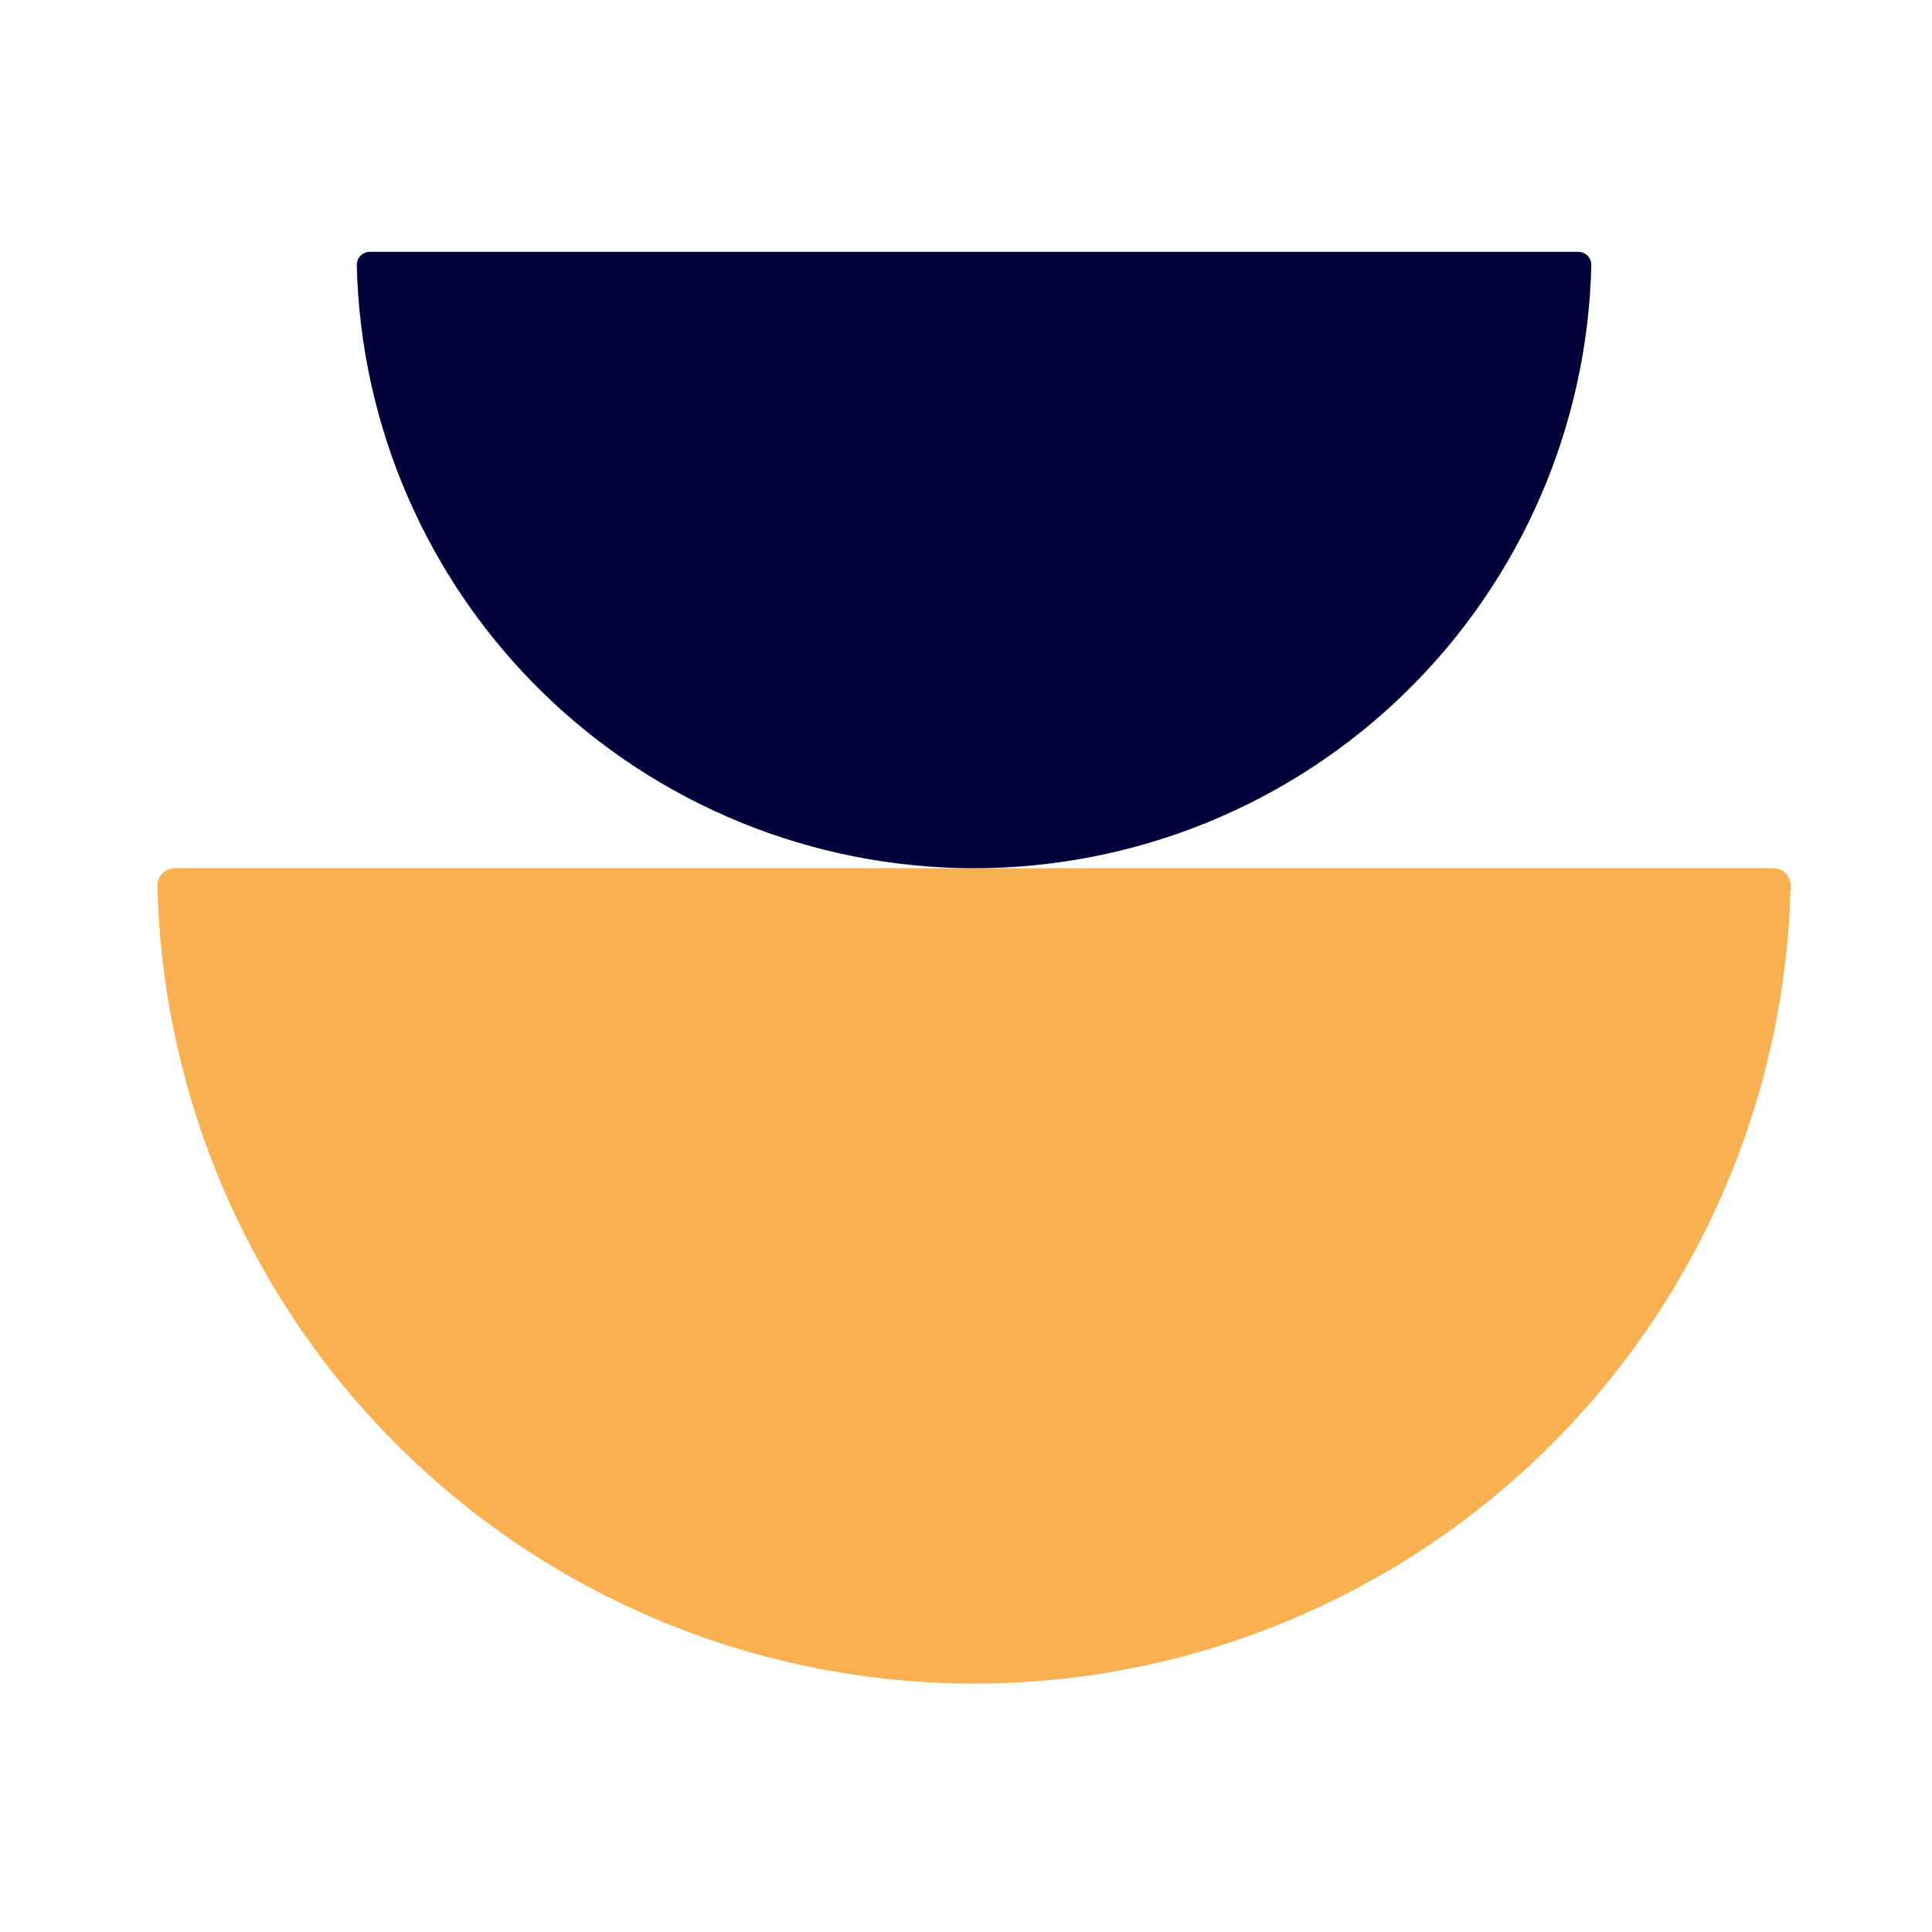
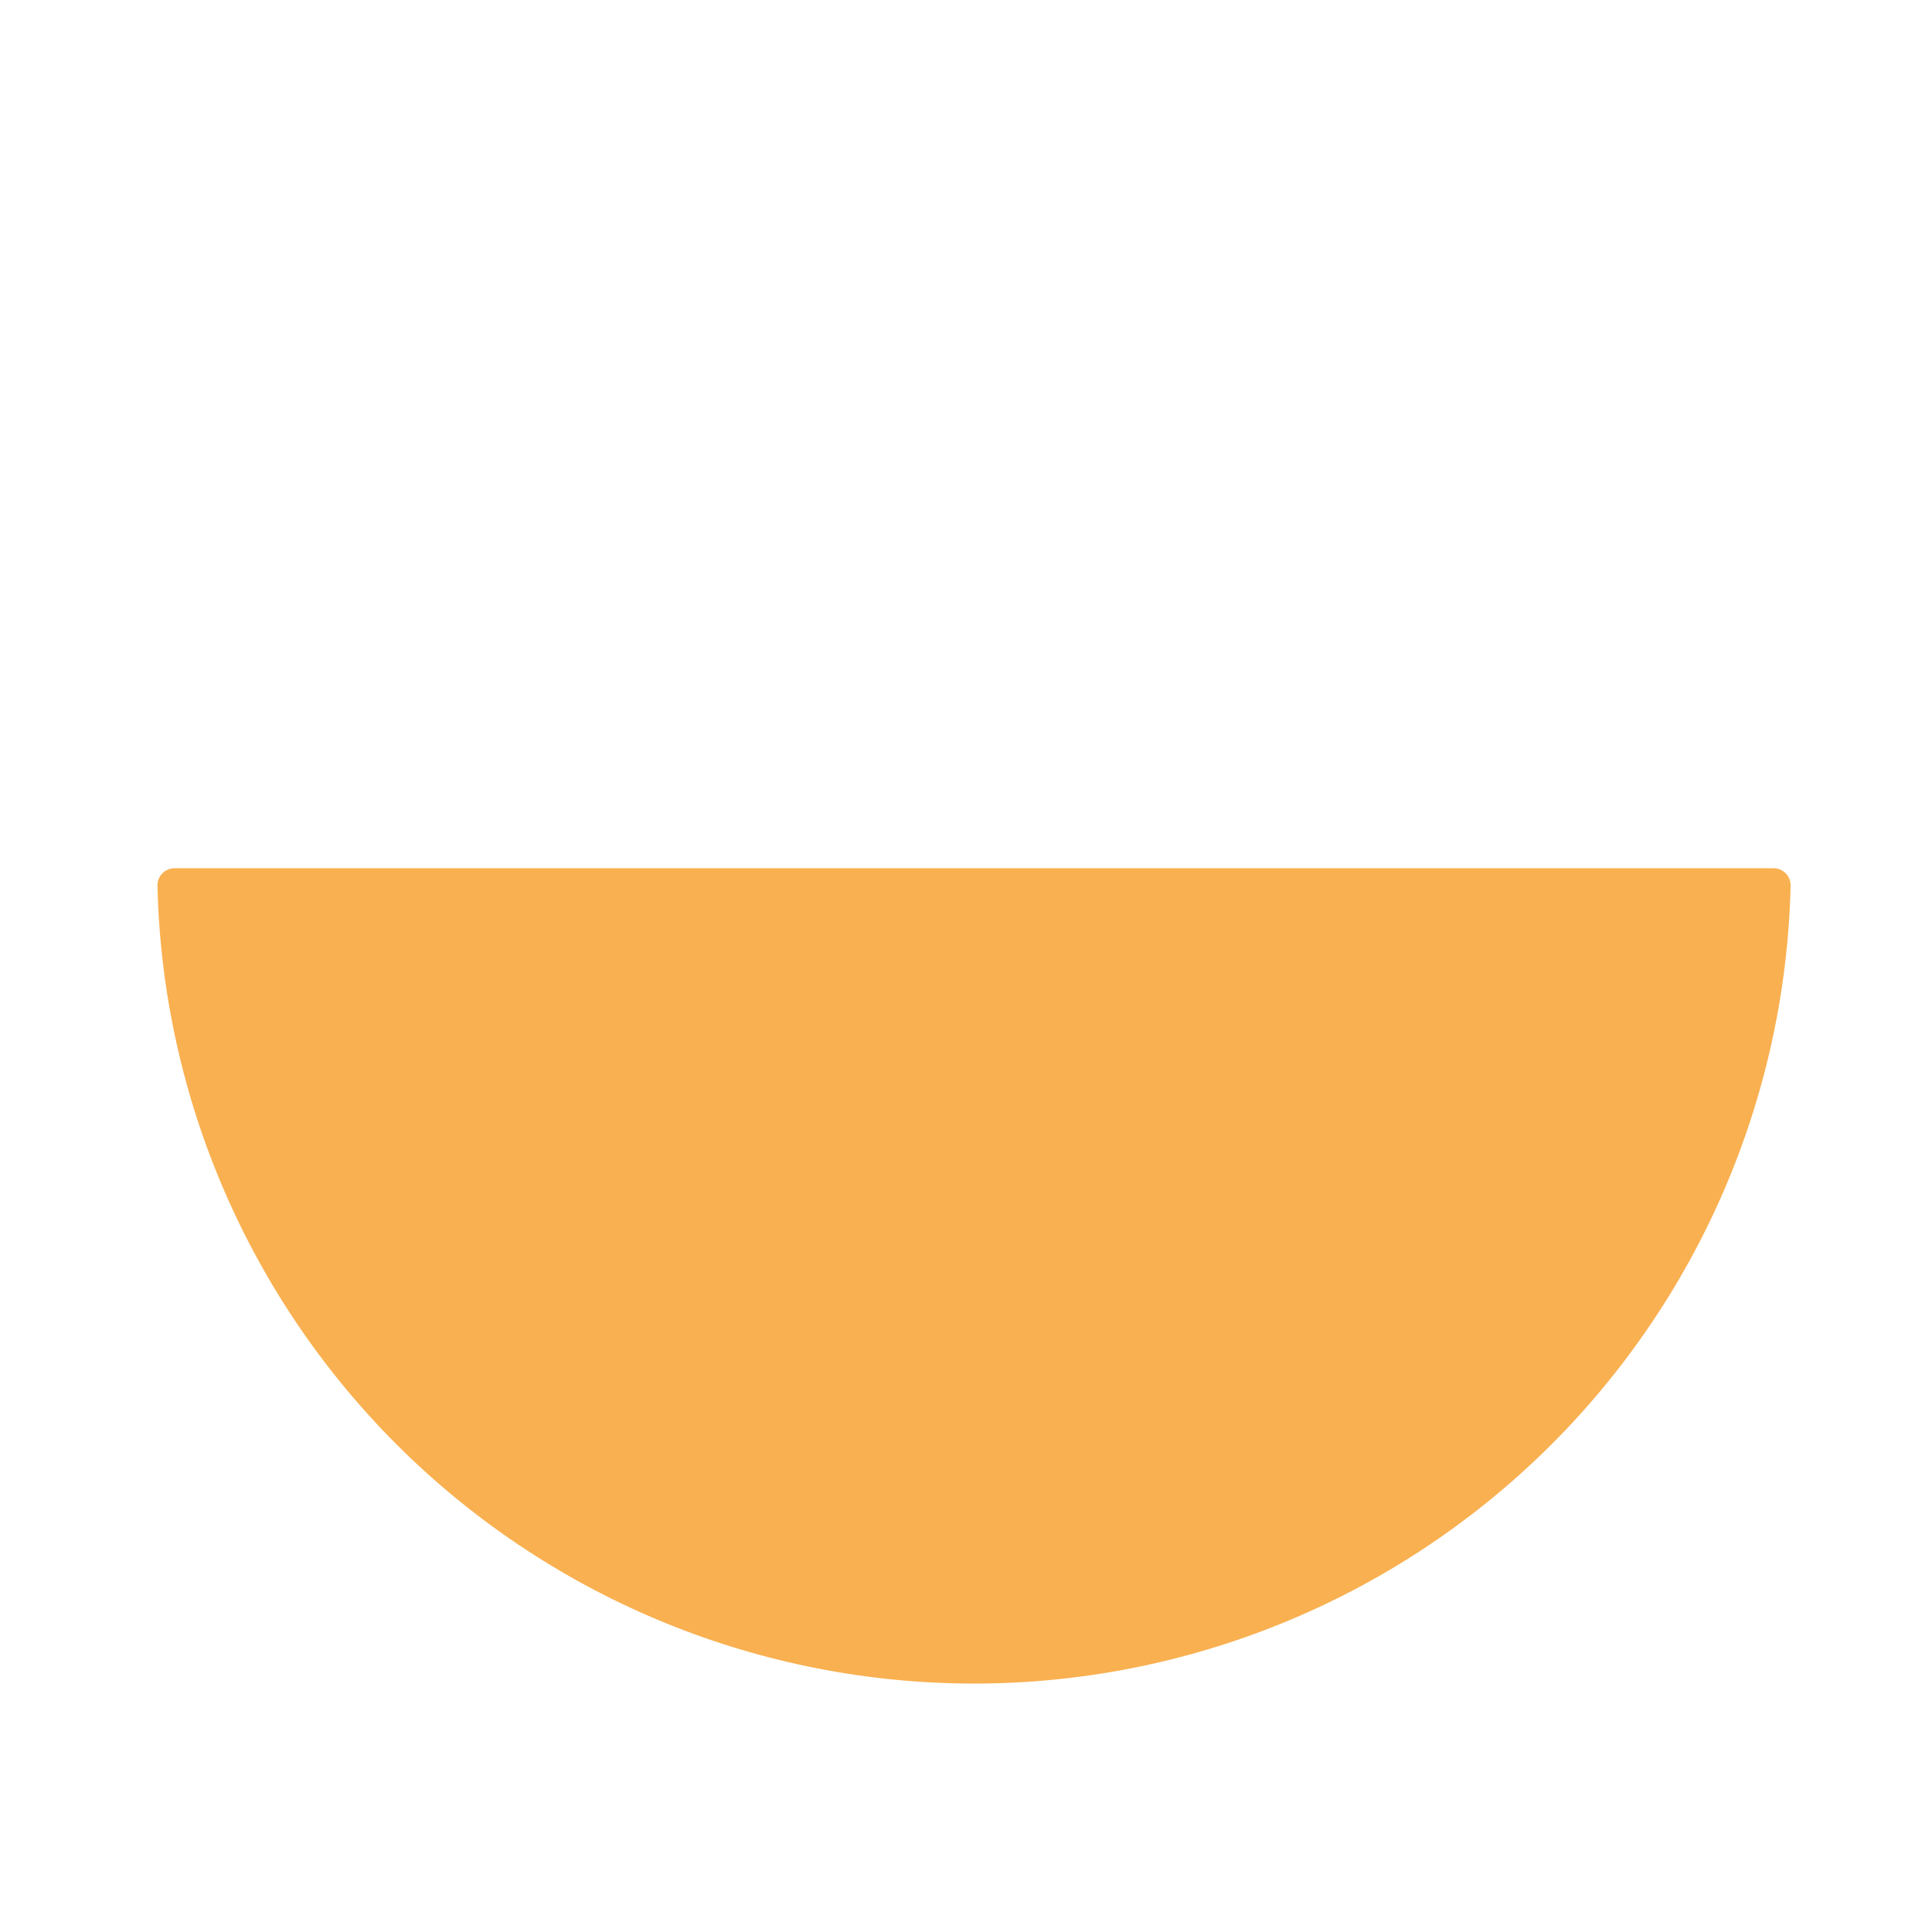
<svg xmlns="http://www.w3.org/2000/svg" width="101" height="101" viewBox="0 0 101 101" fill="none">
  <path d="M9.143 45.387C9.023 45.385 8.903 45.408 8.792 45.453C8.681 45.498 8.58 45.565 8.495 45.65C8.41 45.735 8.343 45.836 8.298 45.947C8.252 46.059 8.23 46.178 8.231 46.298C8.489 57.449 13.1 68.056 21.077 75.852C29.055 83.647 39.766 88.012 50.92 88.012C62.074 88.012 72.785 83.647 80.762 75.852C88.74 68.056 93.351 57.449 93.608 46.298C93.61 46.178 93.587 46.059 93.542 45.947C93.497 45.836 93.43 45.735 93.345 45.65C93.26 45.565 93.159 45.498 93.047 45.453C92.936 45.408 92.817 45.385 92.697 45.387L9.143 45.387Z" fill="#F9B050" />
-   <path d="M19.34 13.166C19.25 13.165 19.16 13.182 19.076 13.216C18.991 13.251 18.915 13.301 18.851 13.366C18.787 13.43 18.736 13.506 18.702 13.59C18.667 13.674 18.65 13.764 18.651 13.855C18.846 22.285 22.332 30.303 28.362 36.196C34.393 42.089 42.489 45.388 50.921 45.388C59.352 45.388 67.449 42.089 73.48 36.196C79.51 30.303 82.996 22.285 83.19 13.855C83.192 13.764 83.174 13.674 83.14 13.59C83.106 13.506 83.055 13.43 82.991 13.366C82.927 13.301 82.85 13.251 82.766 13.216C82.682 13.182 82.592 13.165 82.501 13.166L19.34 13.166Z" fill="#04003B" />
</svg>